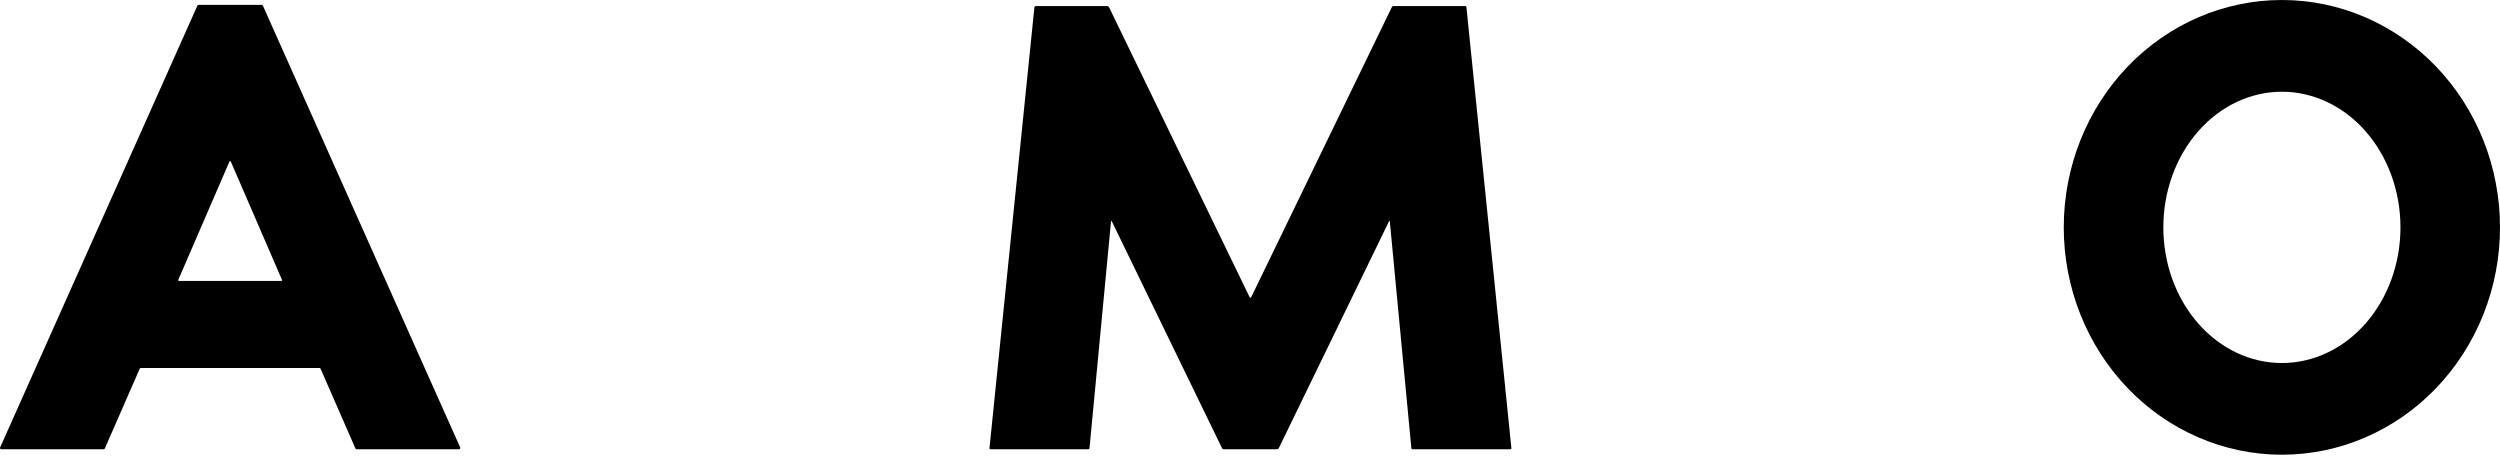
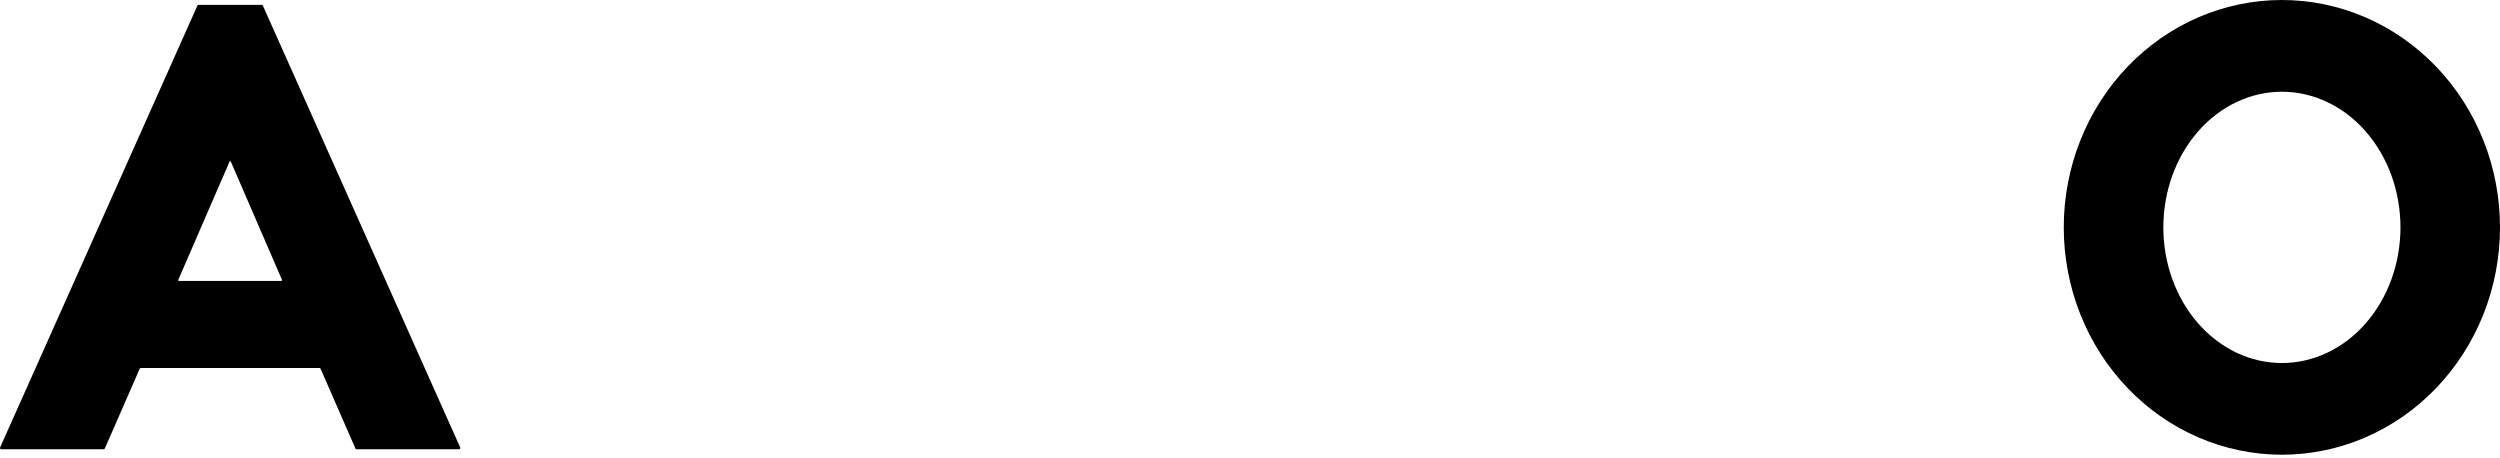
<svg xmlns="http://www.w3.org/2000/svg" width="420" height="77" viewBox="0 0 420 77" fill="none">
  <path d="M383.355 76.392C373.637 76.392 364.316 72.368 357.444 65.204C350.572 58.041 346.711 48.326 346.711 38.196C346.711 28.066 350.572 18.35 357.444 11.187C364.316 4.024 373.637 0 383.355 0C388.168 0 392.933 0.988 397.379 2.907C401.825 4.827 405.864 7.64 409.267 11.187C412.67 14.734 415.369 18.945 417.211 23.579C419.052 28.213 420 33.18 420 38.196C420 43.212 419.052 48.179 417.211 52.813C415.369 57.447 412.67 61.658 409.267 65.204C405.864 68.751 401.825 71.565 397.379 73.484C392.933 75.404 388.168 76.392 383.355 76.392ZM383.359 60.988C385.975 60.988 388.565 60.398 390.982 59.253C393.398 58.108 395.594 56.429 397.444 54.313C399.293 52.197 400.761 49.685 401.762 46.92C402.763 44.156 403.278 41.192 403.278 38.2C403.278 35.207 402.763 32.244 401.762 29.479C400.761 26.714 399.293 24.202 397.444 22.086C395.594 19.97 393.398 18.291 390.982 17.146C388.565 16.001 385.975 15.411 383.359 15.411C378.076 15.411 373.01 17.812 369.275 22.086C365.539 26.36 363.441 32.156 363.441 38.2C363.441 44.243 365.539 50.04 369.275 54.313C373.01 58.587 378.076 60.988 383.359 60.988Z" fill="black" />
-   <path d="M17.417 75.472H0.21C0.175 75.472 0.14 75.463 0.11 75.446C0.079 75.429 0.053 75.405 0.034 75.376C0.015 75.346 0.003 75.312 0.001 75.277C-0.002 75.242 0.004 75.207 0.019 75.175L33.166 0.939C33.183 0.902 33.21 0.871 33.244 0.849C33.278 0.827 33.317 0.815 33.358 0.815H43.969C44.009 0.815 44.049 0.827 44.083 0.849C44.117 0.871 44.144 0.902 44.16 0.939L77.315 75.175C77.33 75.207 77.336 75.242 77.333 75.277C77.331 75.312 77.319 75.346 77.3 75.376C77.281 75.405 77.255 75.429 77.224 75.446C77.194 75.463 77.159 75.472 77.124 75.472L59.91 75.475C59.868 75.476 59.827 75.464 59.793 75.441C59.758 75.418 59.731 75.386 59.714 75.348L53.859 61.954C53.842 61.915 53.815 61.883 53.78 61.86C53.745 61.837 53.705 61.825 53.663 61.826H23.663C23.622 61.825 23.581 61.837 23.546 61.86C23.512 61.883 23.484 61.915 23.468 61.954L17.612 75.344C17.596 75.382 17.569 75.415 17.534 75.438C17.499 75.46 17.458 75.472 17.417 75.472ZM29.947 47.019C29.939 47.038 29.936 47.059 29.938 47.08C29.94 47.1 29.947 47.12 29.958 47.137C29.97 47.155 29.986 47.169 30.004 47.178C30.022 47.188 30.043 47.193 30.064 47.192H47.259C47.28 47.193 47.3 47.188 47.319 47.178C47.337 47.169 47.353 47.155 47.364 47.137C47.376 47.12 47.383 47.1 47.385 47.08C47.387 47.059 47.384 47.038 47.376 47.019L38.774 27.138C38.764 27.117 38.748 27.098 38.728 27.085C38.708 27.073 38.685 27.066 38.661 27.066C38.638 27.066 38.614 27.073 38.594 27.085C38.574 27.098 38.559 27.117 38.549 27.138L29.947 47.019Z" fill="black" />
-   <path d="M233.494 37.254C233.476 37.051 233.423 37.041 233.332 37.224L214.856 75.25C214.823 75.317 214.773 75.373 214.71 75.412C214.648 75.451 214.576 75.472 214.503 75.472H205.586C205.526 75.472 205.468 75.455 205.418 75.424C205.367 75.393 205.327 75.348 205.301 75.295L186.806 37.227C186.718 37.042 186.664 37.052 186.644 37.257L183.038 75.284C183.033 75.336 183.008 75.384 182.97 75.418C182.932 75.453 182.883 75.472 182.832 75.472H166.41C166.385 75.472 166.361 75.467 166.338 75.457C166.315 75.447 166.295 75.432 166.278 75.414C166.261 75.395 166.249 75.374 166.241 75.35C166.233 75.326 166.231 75.301 166.233 75.277L173.779 1.244C173.786 1.181 173.815 1.122 173.862 1.08C173.908 1.038 173.969 1.014 174.031 1.015H185.942C186.13 1.015 186.265 1.1 186.347 1.27L209.898 49.844C210.013 50.079 210.127 50.079 210.24 49.844L233.817 1.214C233.846 1.154 233.892 1.104 233.948 1.069C234.005 1.034 234.07 1.015 234.136 1.015H246.148C246.276 1.015 246.346 1.079 246.359 1.206L253.912 75.273C253.915 75.298 253.912 75.323 253.904 75.348C253.896 75.372 253.884 75.394 253.867 75.413C253.849 75.431 253.829 75.446 253.806 75.457C253.782 75.467 253.757 75.472 253.732 75.472H237.314C237.189 75.472 237.12 75.409 237.107 75.284L233.494 37.254Z" fill="black" />
+   <path d="M17.417 75.472H0.21C0.175 75.472 0.14 75.463 0.11 75.446C0.079 75.429 0.053 75.405 0.034 75.376C0.015 75.346 0.003 75.312 0.001 75.277C-0.002 75.242 0.004 75.207 0.019 75.175L33.166 0.939C33.183 0.902 33.21 0.871 33.244 0.849C33.278 0.827 33.317 0.815 33.358 0.815H43.969C44.009 0.815 44.049 0.827 44.083 0.849C44.117 0.871 44.144 0.902 44.16 0.939L77.315 75.175C77.33 75.207 77.336 75.242 77.333 75.277C77.331 75.312 77.319 75.346 77.3 75.376C77.281 75.405 77.255 75.429 77.224 75.446C77.194 75.463 77.159 75.472 77.124 75.472L59.91 75.475C59.868 75.476 59.827 75.464 59.793 75.441C59.758 75.418 59.731 75.386 59.714 75.348L53.859 61.954C53.842 61.915 53.815 61.883 53.78 61.86C53.745 61.837 53.705 61.825 53.663 61.826H23.663C23.622 61.825 23.581 61.837 23.546 61.86C23.512 61.883 23.484 61.915 23.468 61.954L17.612 75.344C17.596 75.382 17.569 75.415 17.534 75.438C17.499 75.46 17.458 75.472 17.417 75.472ZM29.947 47.019C29.939 47.038 29.936 47.059 29.938 47.08C29.94 47.1 29.947 47.12 29.958 47.137C29.97 47.155 29.986 47.169 30.004 47.178C30.022 47.188 30.043 47.193 30.064 47.192H47.259C47.28 47.193 47.3 47.188 47.319 47.178C47.337 47.169 47.353 47.155 47.364 47.137C47.376 47.12 47.383 47.1 47.385 47.08C47.387 47.059 47.384 47.038 47.376 47.019L38.774 27.138C38.764 27.117 38.748 27.098 38.728 27.085C38.708 27.073 38.685 27.066 38.661 27.066C38.638 27.066 38.614 27.073 38.594 27.085L29.947 47.019Z" fill="black" />
</svg>